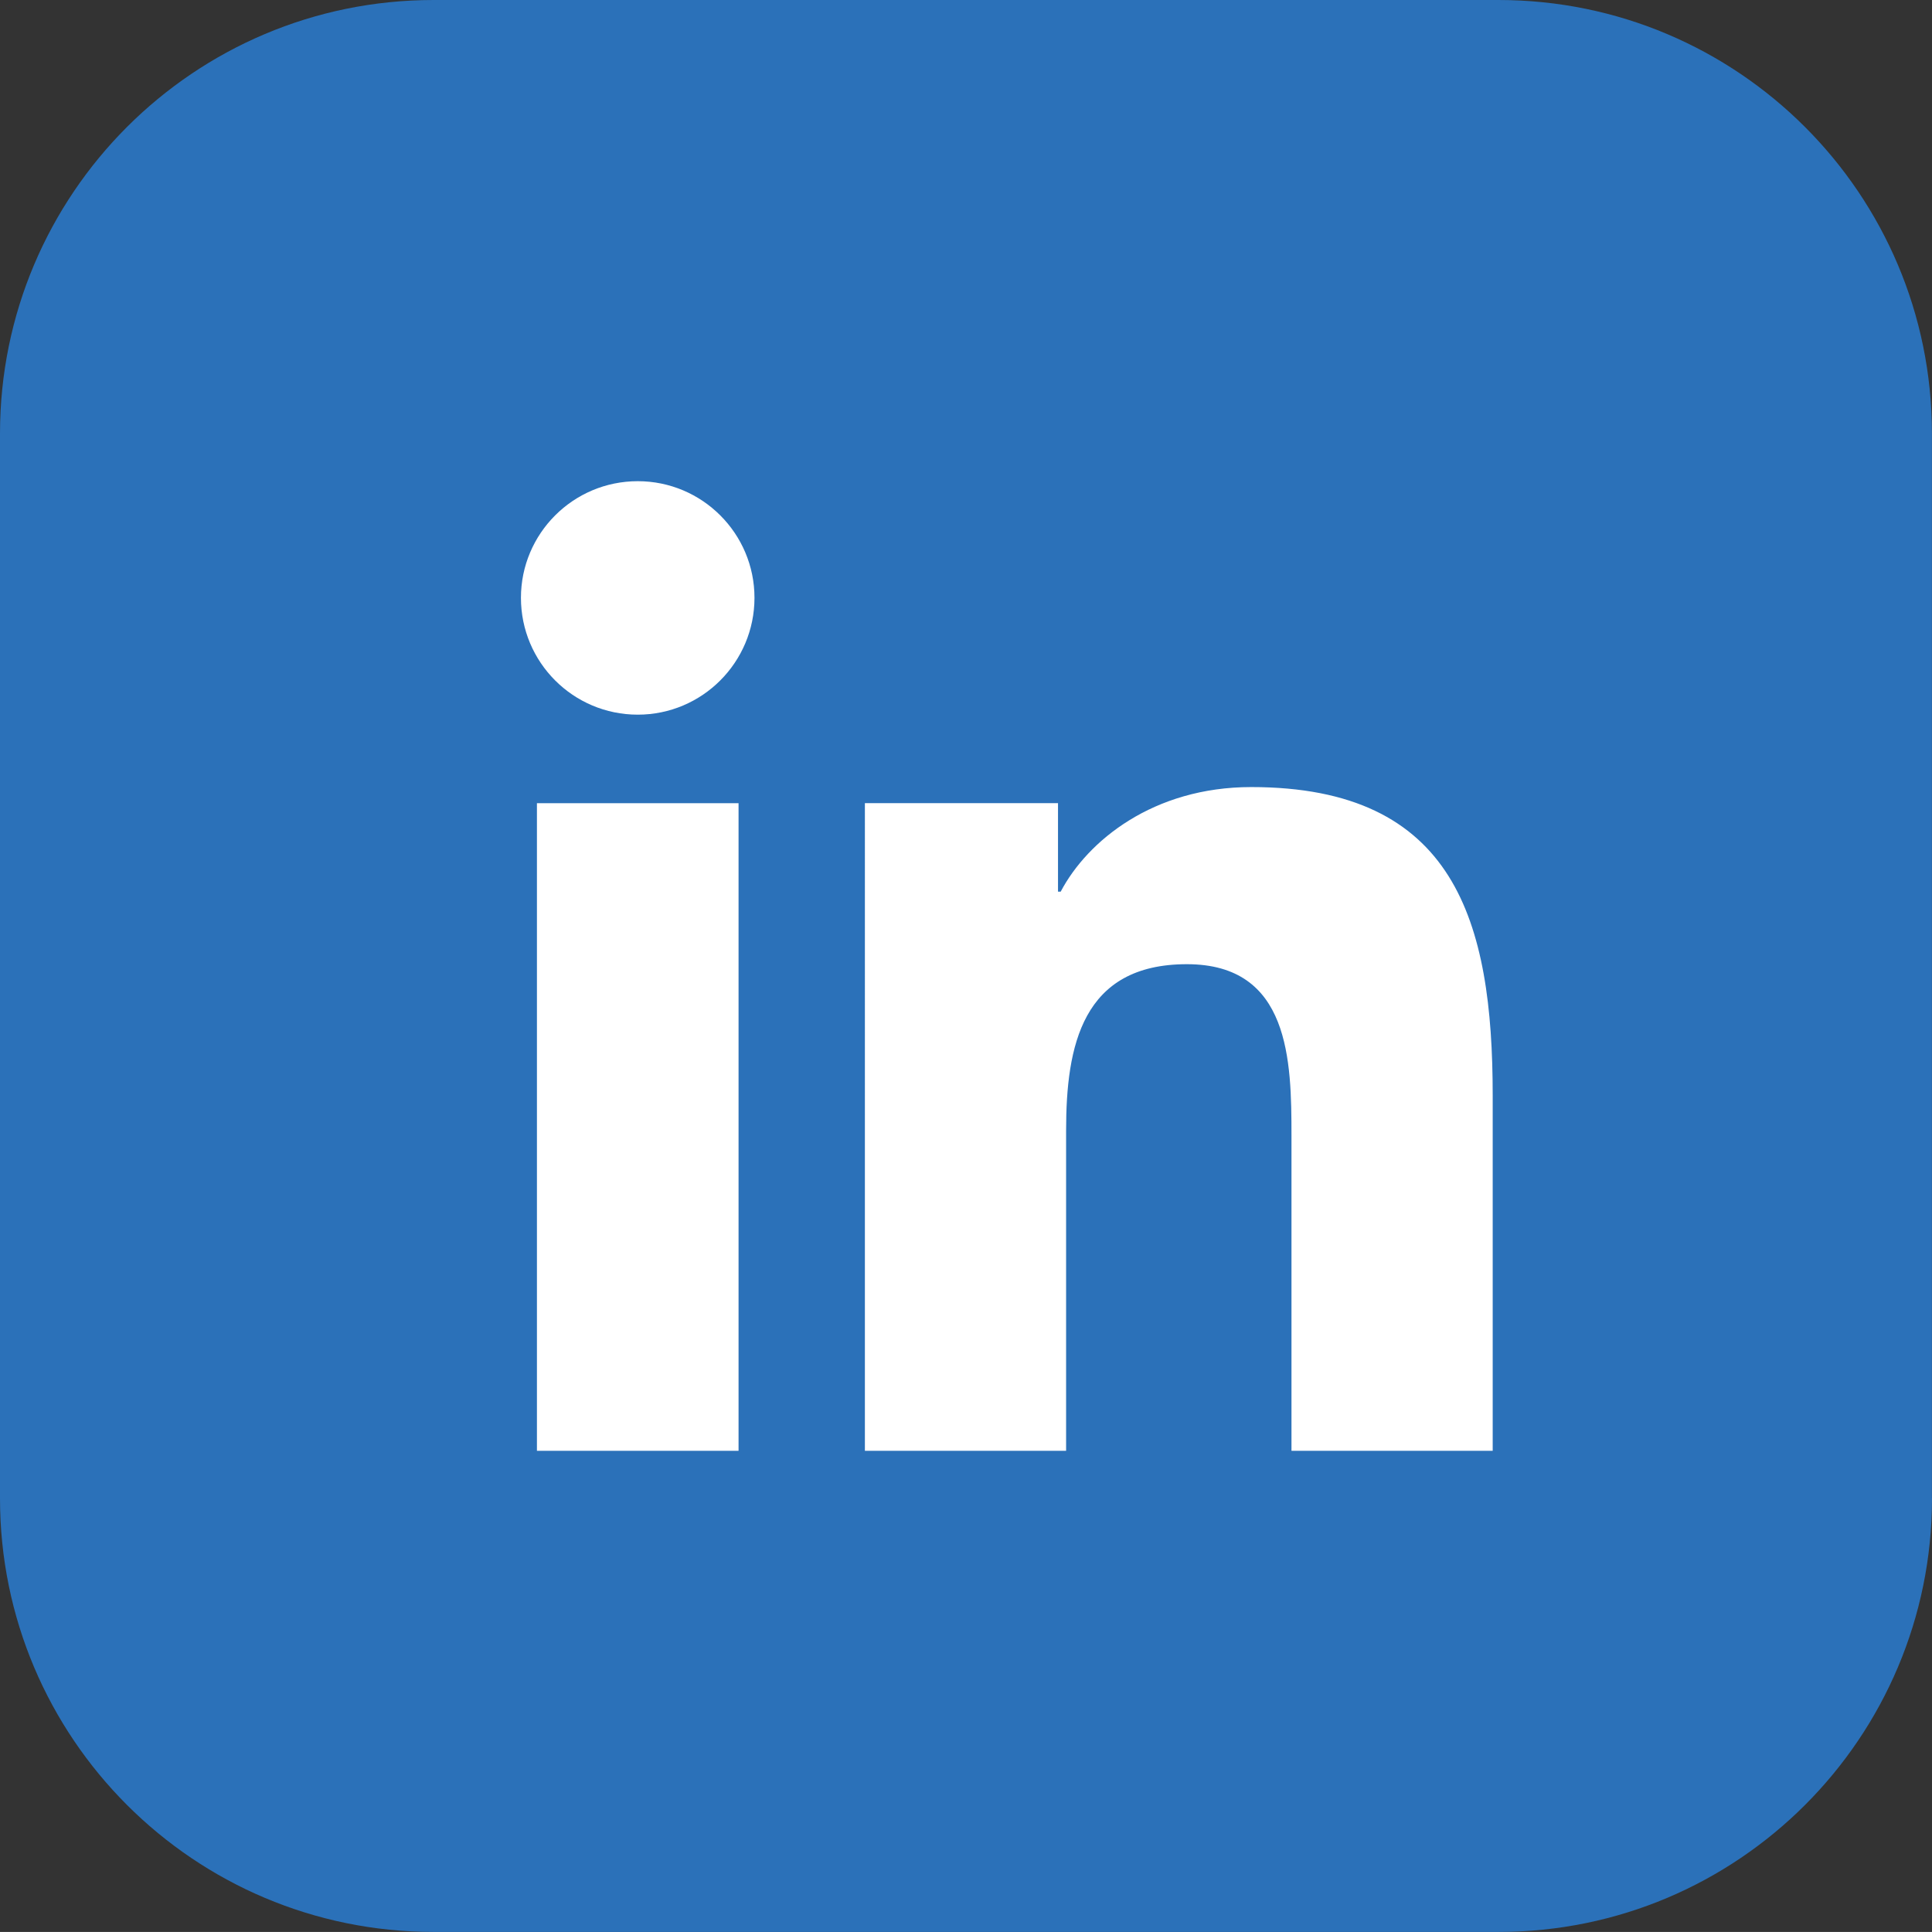
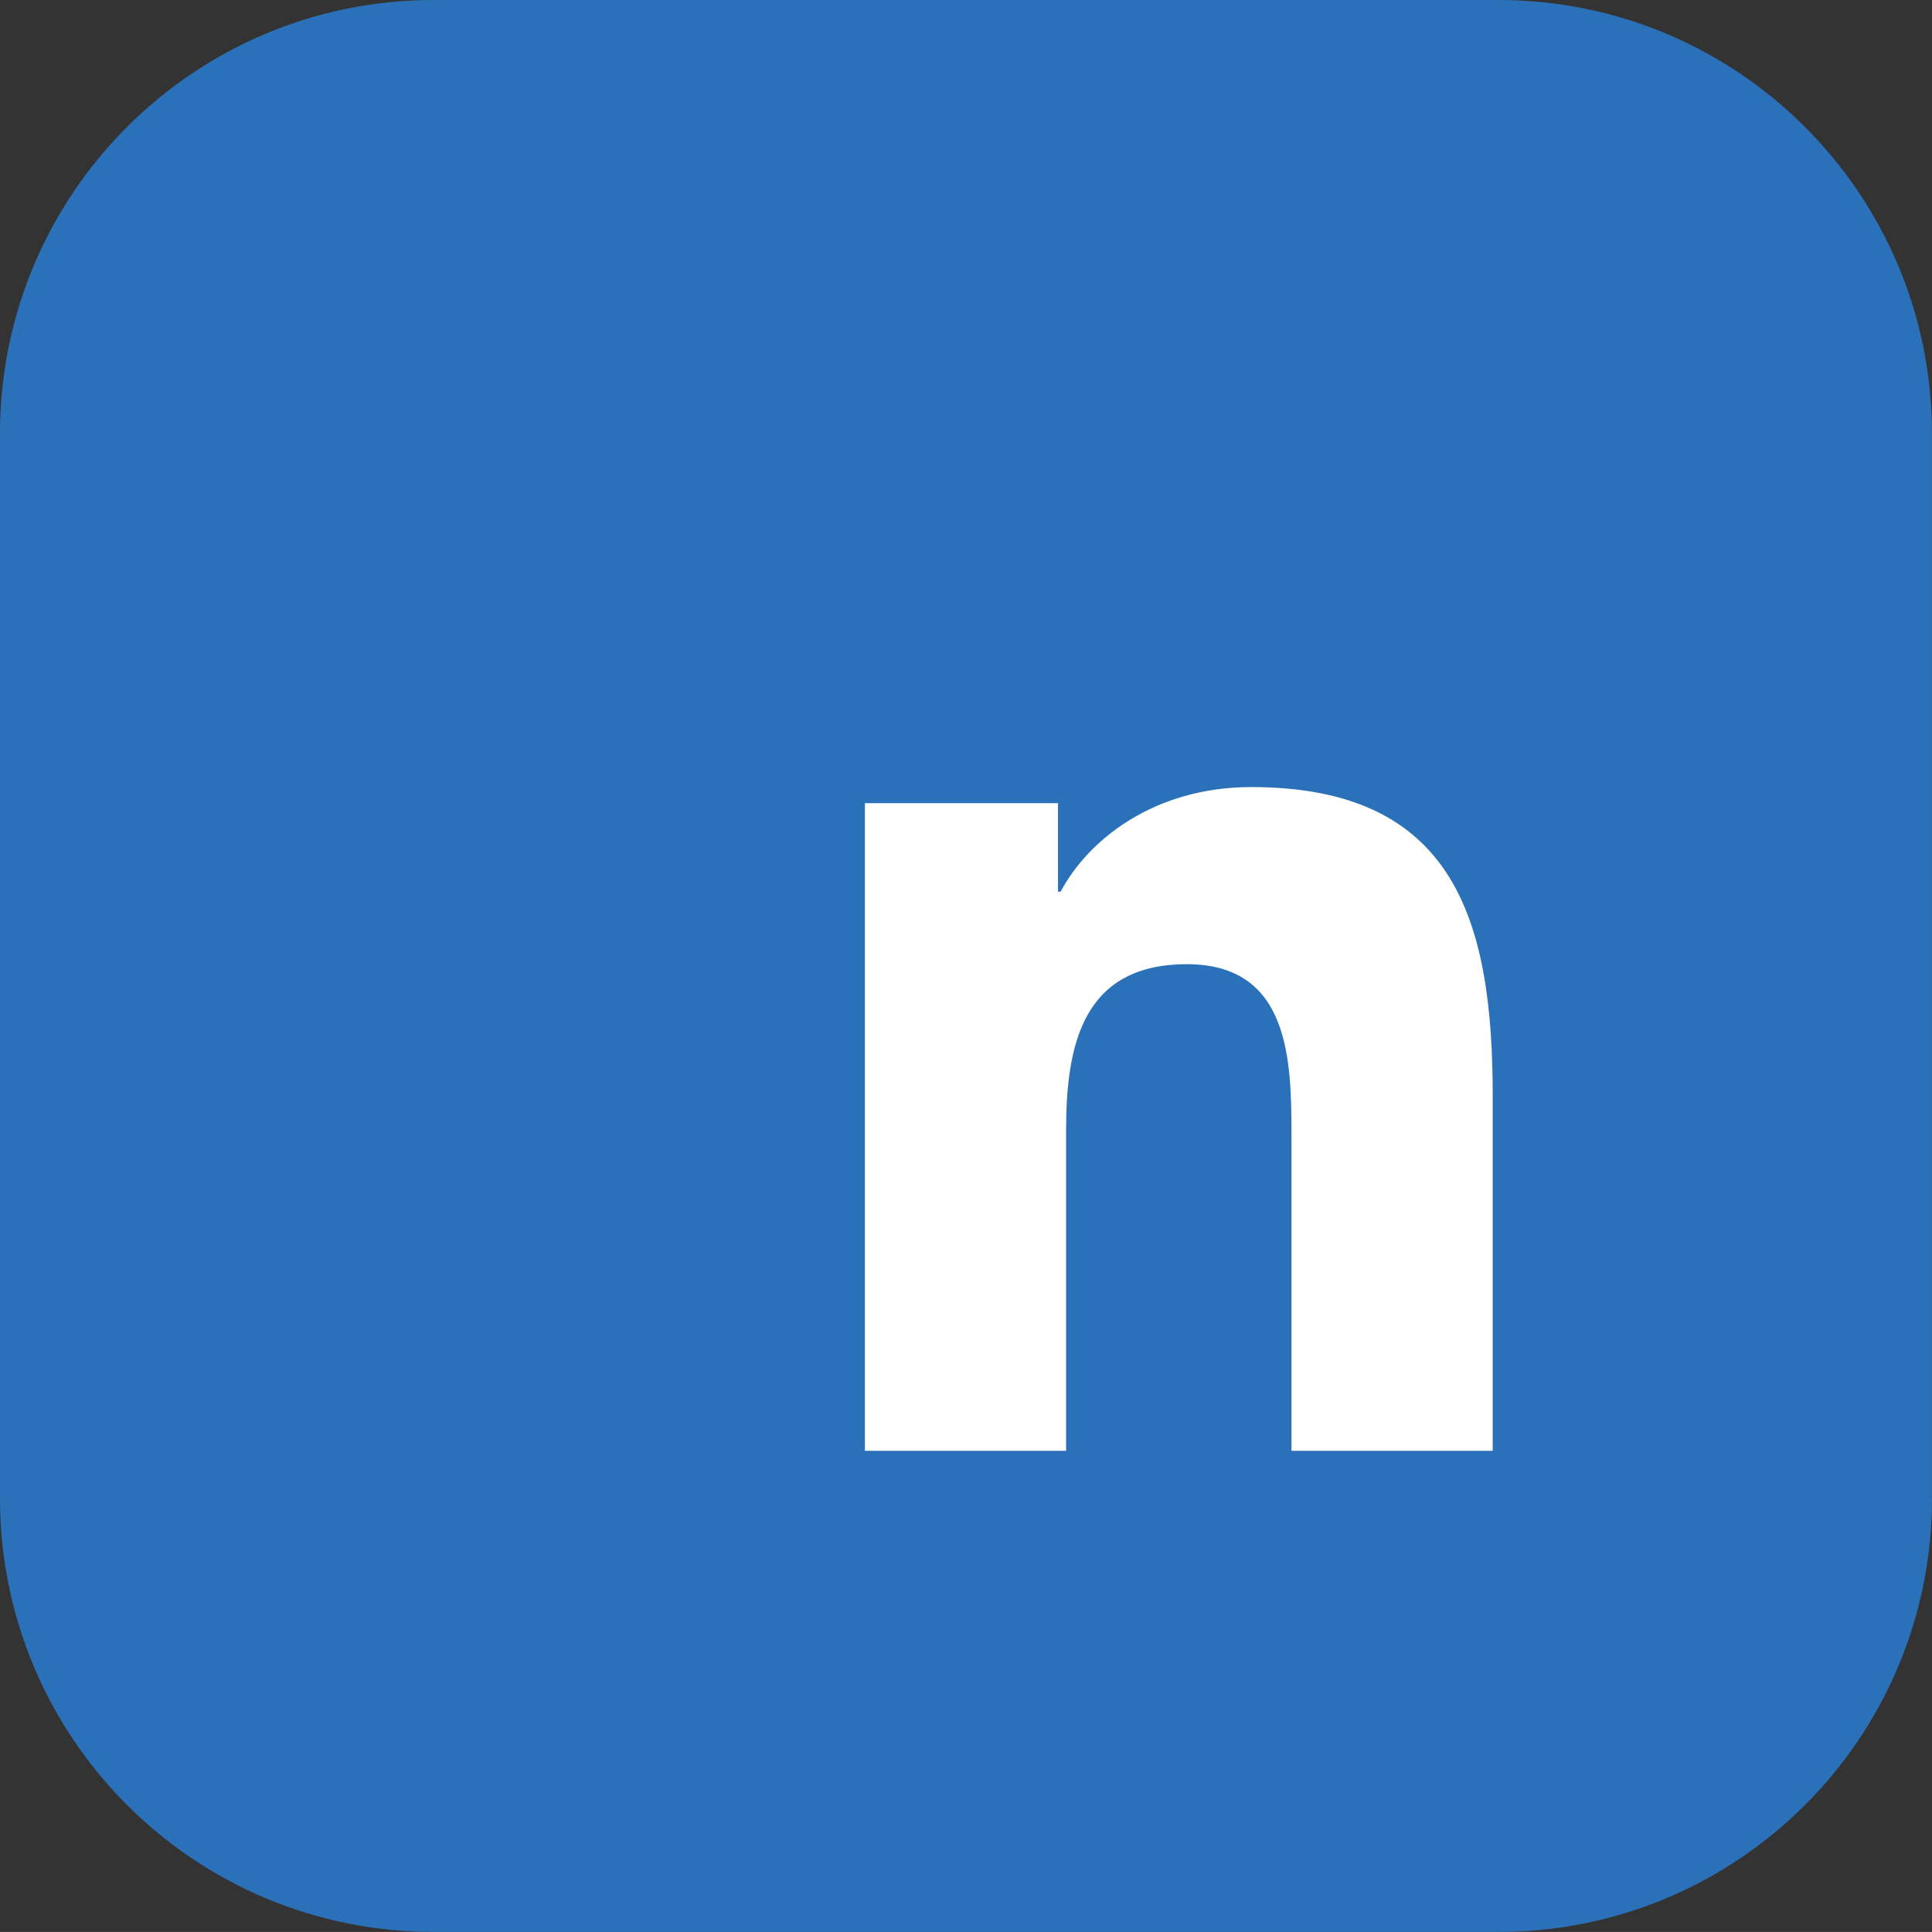
<svg xmlns="http://www.w3.org/2000/svg" version="1.1" x="0px" y="0px" width="28.872px" height="28.871px" viewBox="0 0 28.872 28.871" enable-background="new 0 0 28.872 28.871" xml:space="preserve">
  <rect x="0" y="0" width="28.872" height="28.871" fill="#333333" stroke="none" />
  <g id="Page_1_1_">
    <g>
      <path fill="#2B71B9" d="M28.872,22.392c0,3.579-2.9,6.479-6.479,6.479H6.48c-3.579,0-6.48-2.9-6.48-6.479V6.479    C0,2.9,2.901,0,6.48,0h15.912c3.579,0,6.479,2.9,6.479,6.479V22.392z" />
-       <path fill="#FFFFFF" d="M8.024,12.003h3.013v9.678H8.024V12.003z M9.531,7.191c0.963,0,1.744,0.782,1.744,1.743    c0,0.963-0.781,1.746-1.744,1.746c-0.966,0-1.746-0.783-1.746-1.746C7.785,7.974,8.565,7.191,9.531,7.191" />
      <path fill="#FFFFFF" d="M12.925,12.002h2.886v1.323h0.04c0.401-0.761,1.384-1.563,2.848-1.563c3.046,0,3.608,2.004,3.608,4.609    v5.31H19.3v-4.706c0-1.122-0.022-2.566-1.563-2.566c-1.566,0-1.805,1.221-1.805,2.484v4.788h-3.007V12.002z" />
    </g>
  </g>
  <g id="Page_2_1_">
</g>
  <g id="Page_3_1_">
</g>
</svg>